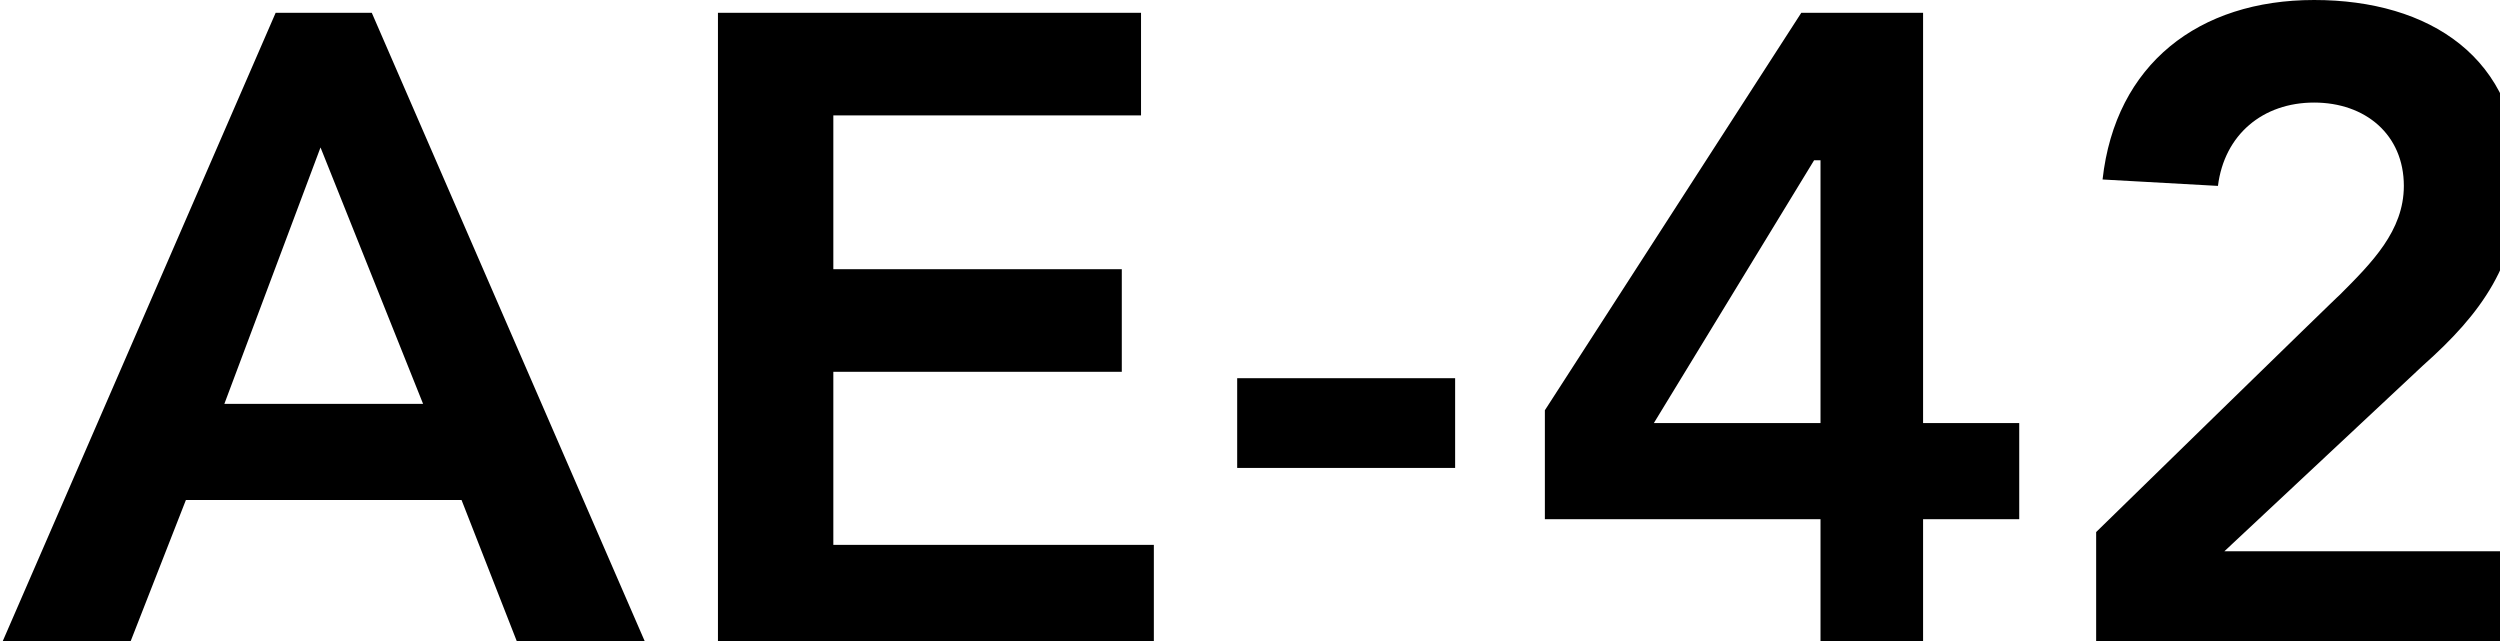
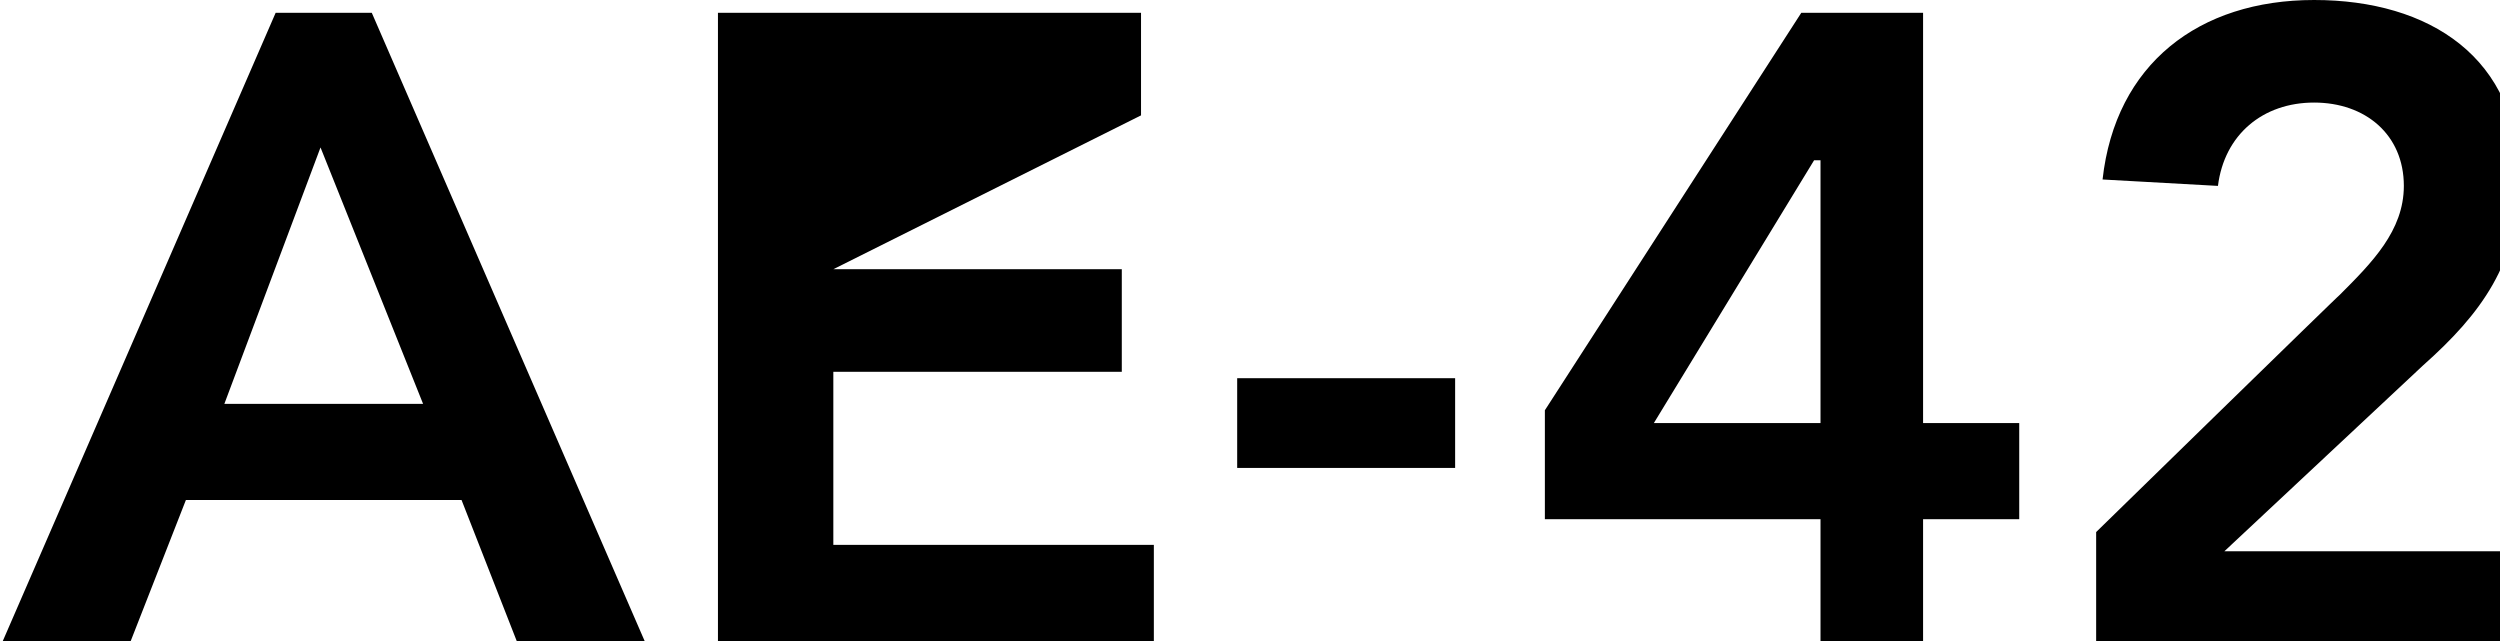
<svg xmlns="http://www.w3.org/2000/svg" version="1.1" style="left: 0% !important; width: 75.57% !important;top: 5.27% !important; height94.72% !important;" width="39px" height="10px" viewBox="0 0 39 10">
  <desc>AE-42</desc>
  <defs />
  <g id="Polygon19343">
-     <path d="M 4.3 0.2 L 5.8 0.2 L 10.1 10.1 L 8.1 10.1 L 7.2 7.8 L 2.9 7.8 L 2 10.1 L 0 10.1 L 4.3 0.2 Z M 6.6 6.3 L 5 2.3 L 3.5 6.3 L 6.6 6.3 Z M 11.2 0.2 L 17.8 0.2 L 17.8 1.8 L 13 1.8 L 13 4.2 L 17.5 4.2 L 17.5 5.8 L 13 5.8 L 13 8.5 L 18 8.5 L 18 10.1 L 11.2 10.1 L 11.2 0.2 Z M 22.7 7.3 L 19.3 7.3 L 19.3 5.9 L 22.7 5.9 L 22.7 7.3 Z M 28.4 8.1 L 24.1 8.1 L 24.1 6.4 L 28.1 0.2 L 30 0.2 L 30 6.6 L 31.5 6.6 L 31.5 8.1 L 30 8.1 L 30 10.1 L 28.4 10.1 L 28.4 8.1 Z M 28.4 2.5 L 28.3 2.5 L 25.8 6.6 L 28.4 6.6 L 28.4 2.5 Z M 32.7 8.3 C 32.7 8.3 36.51 4.58 36.5 4.6 C 37 4.1 37.5 3.6 37.5 2.9 C 37.5 2.1 36.9 1.6 36.1 1.6 C 35.3 1.6 34.7 2.1 34.6 2.9 C 34.6 2.9 32.8 2.8 32.8 2.8 C 33 1 34.3 0 36.1 0 C 37.9 0 39.3 0.9 39.3 2.8 C 39.3 4.1 38.7 4.9 37.8 5.7 C 37.77 5.73 34.7 8.6 34.7 8.6 L 39.3 8.6 L 39.3 10.1 L 32.7 10.1 L 32.7 8.3 Z " stroke="none" fill="#000" />
+     <path d="M 4.3 0.2 L 5.8 0.2 L 10.1 10.1 L 8.1 10.1 L 7.2 7.8 L 2.9 7.8 L 2 10.1 L 0 10.1 L 4.3 0.2 Z M 6.6 6.3 L 5 2.3 L 3.5 6.3 L 6.6 6.3 Z M 11.2 0.2 L 17.8 0.2 L 17.8 1.8 L 13 4.2 L 17.5 4.2 L 17.5 5.8 L 13 5.8 L 13 8.5 L 18 8.5 L 18 10.1 L 11.2 10.1 L 11.2 0.2 Z M 22.7 7.3 L 19.3 7.3 L 19.3 5.9 L 22.7 5.9 L 22.7 7.3 Z M 28.4 8.1 L 24.1 8.1 L 24.1 6.4 L 28.1 0.2 L 30 0.2 L 30 6.6 L 31.5 6.6 L 31.5 8.1 L 30 8.1 L 30 10.1 L 28.4 10.1 L 28.4 8.1 Z M 28.4 2.5 L 28.3 2.5 L 25.8 6.6 L 28.4 6.6 L 28.4 2.5 Z M 32.7 8.3 C 32.7 8.3 36.51 4.58 36.5 4.6 C 37 4.1 37.5 3.6 37.5 2.9 C 37.5 2.1 36.9 1.6 36.1 1.6 C 35.3 1.6 34.7 2.1 34.6 2.9 C 34.6 2.9 32.8 2.8 32.8 2.8 C 33 1 34.3 0 36.1 0 C 37.9 0 39.3 0.9 39.3 2.8 C 39.3 4.1 38.7 4.9 37.8 5.7 C 37.77 5.73 34.7 8.6 34.7 8.6 L 39.3 8.6 L 39.3 10.1 L 32.7 10.1 L 32.7 8.3 Z " stroke="none" fill="#000" />
  </g>
</svg>